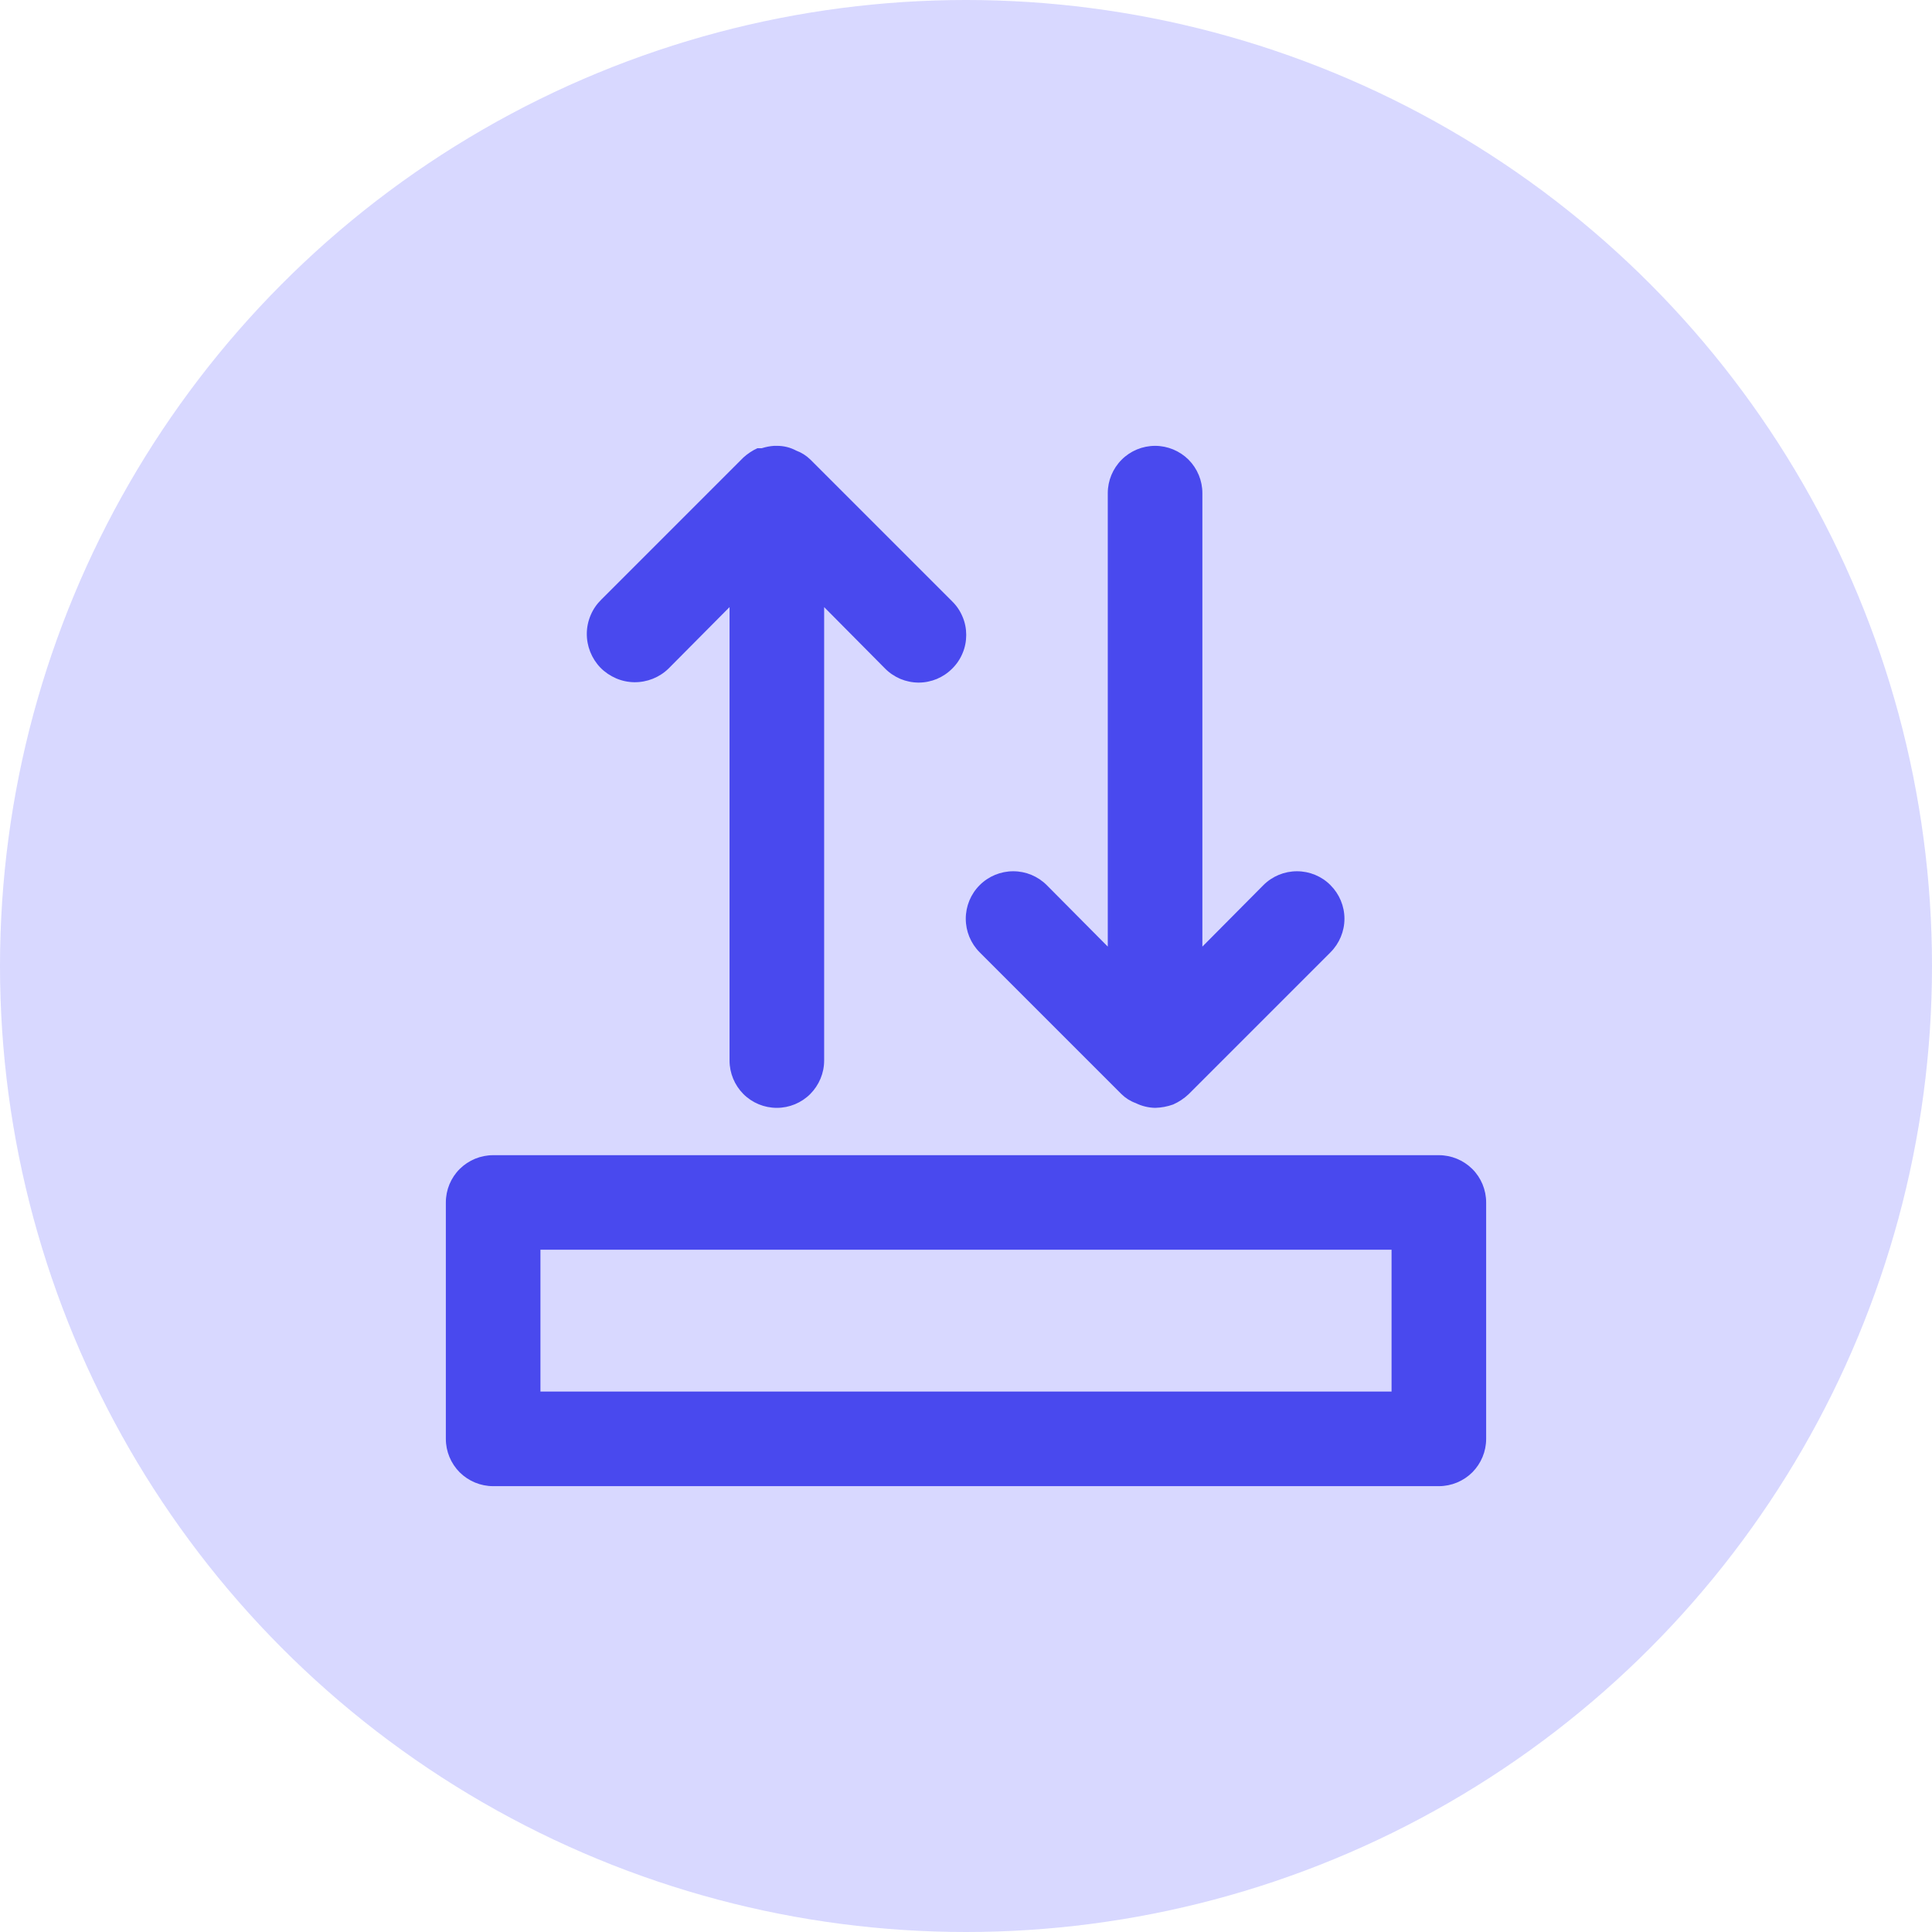
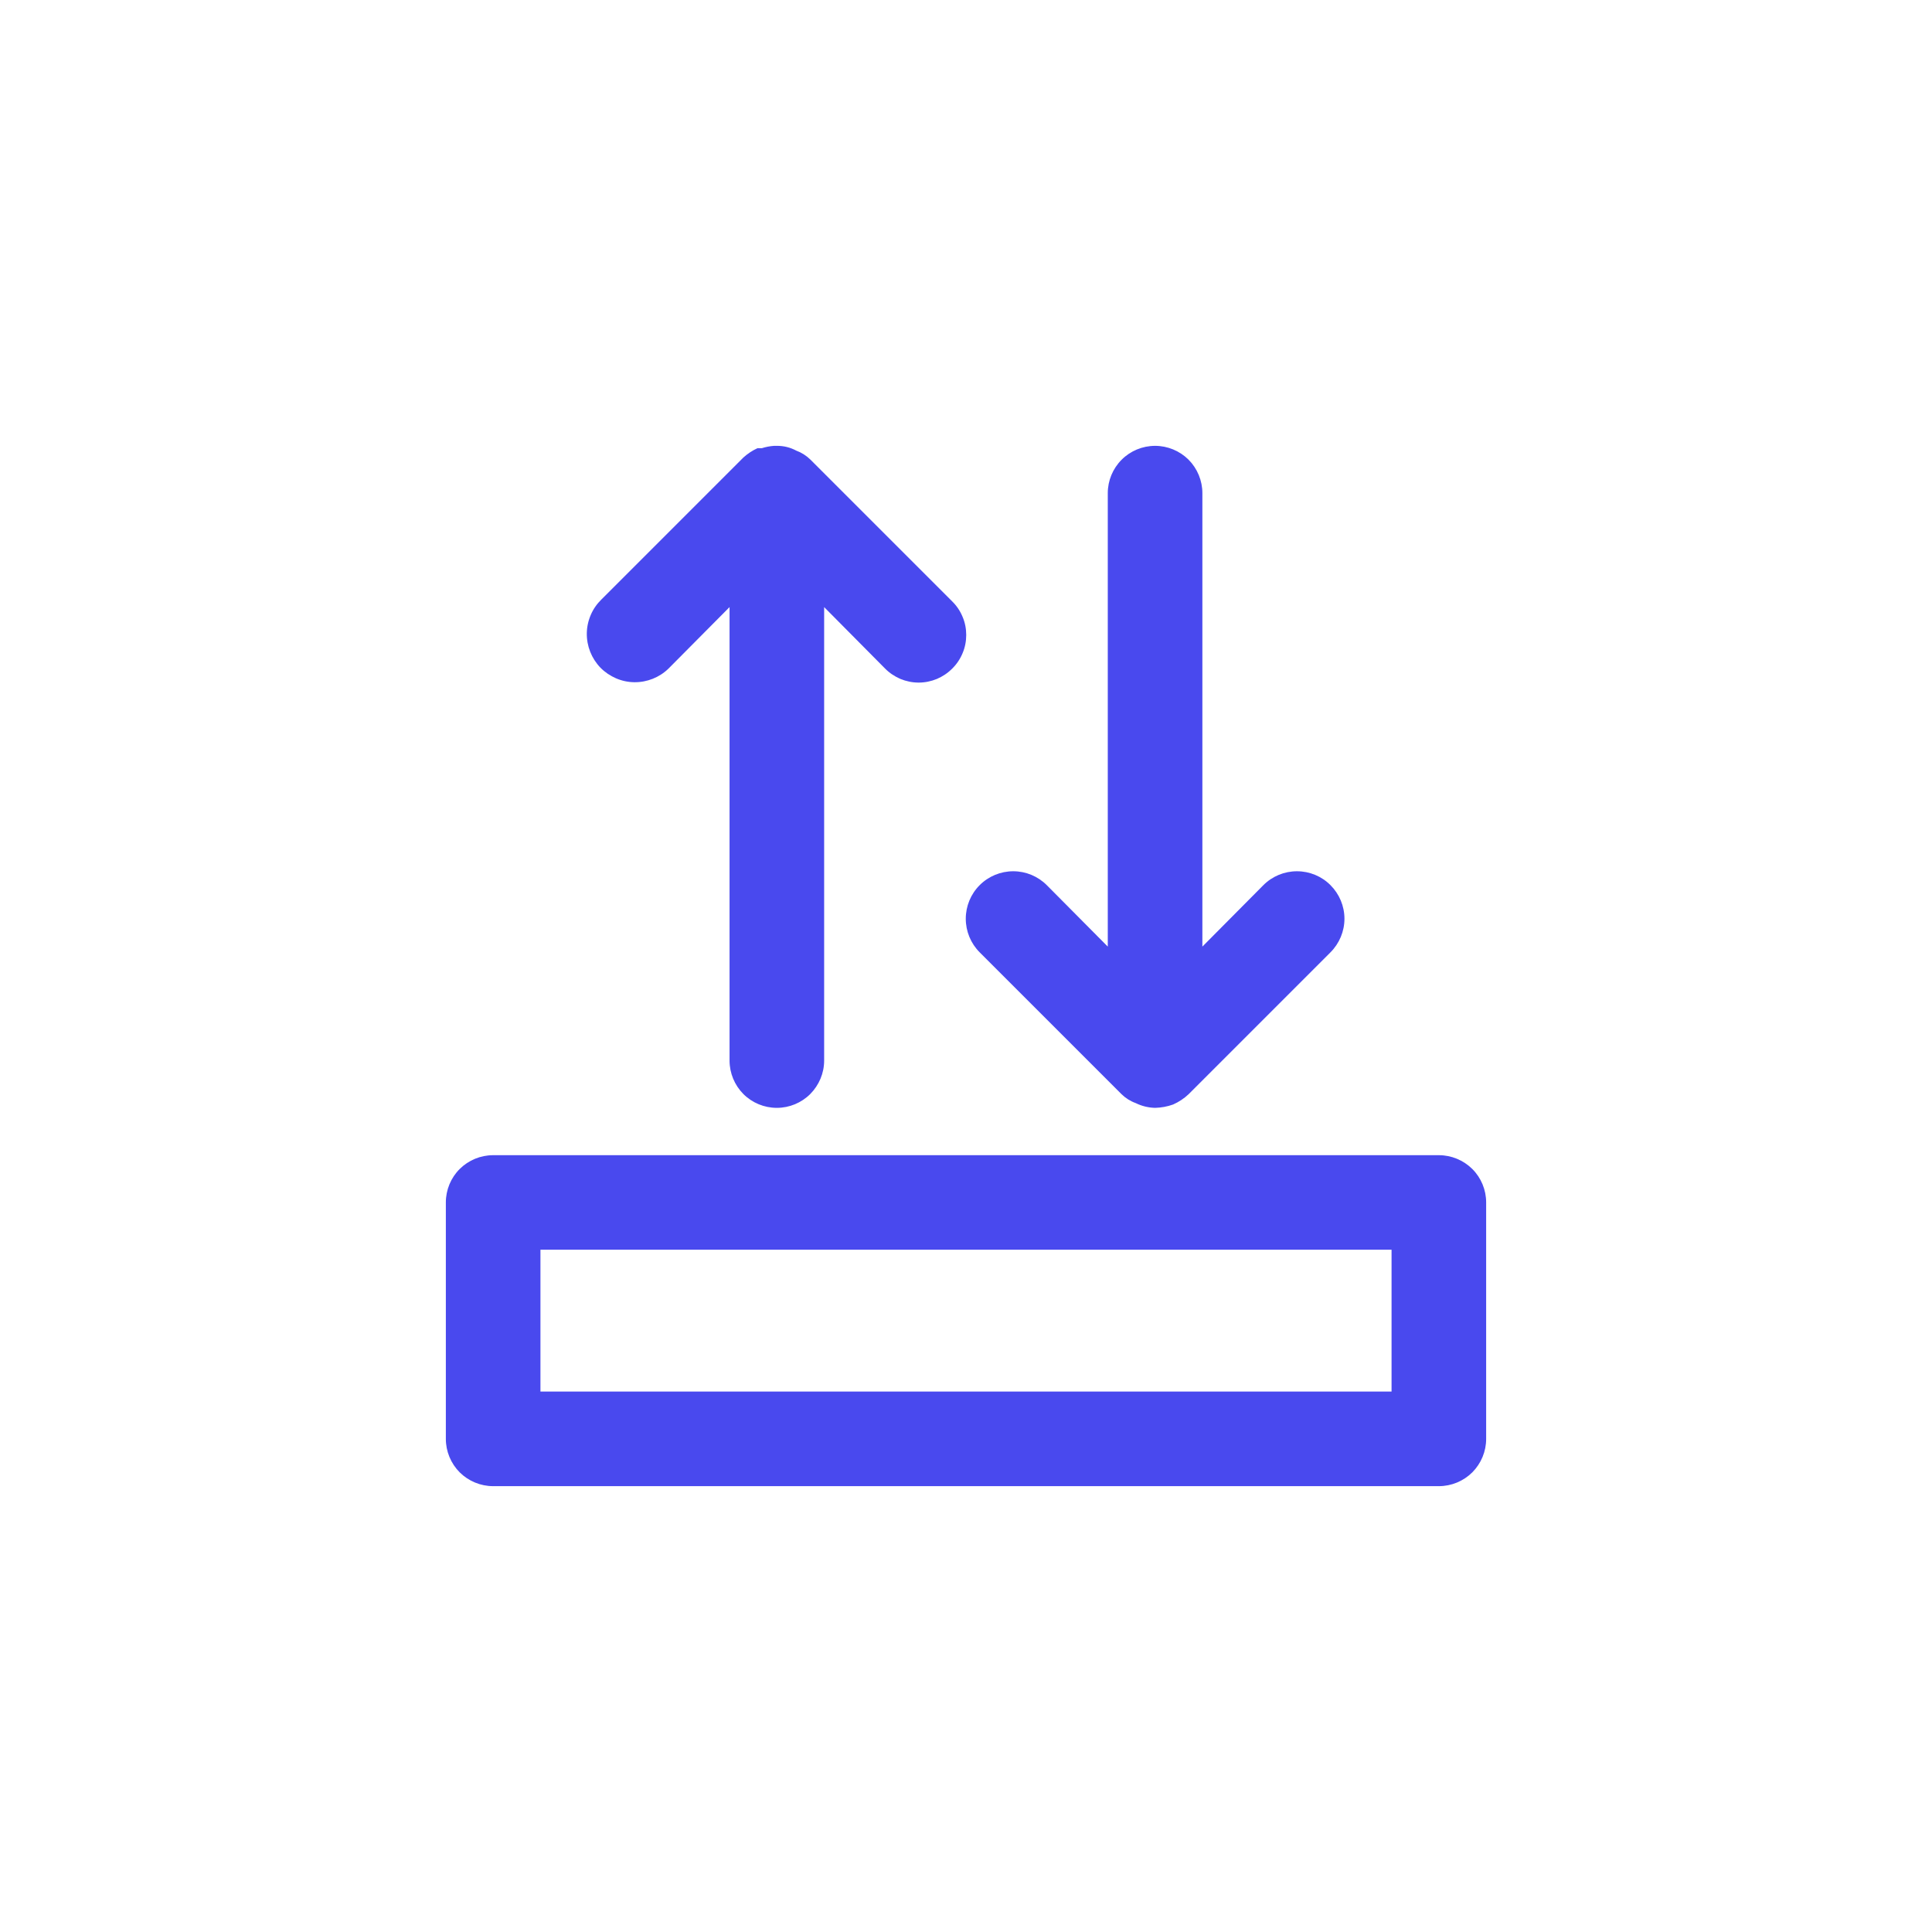
<svg xmlns="http://www.w3.org/2000/svg" width="26" height="26" viewBox="0 0 26 26" fill="none">
-   <circle cx="13" cy="13" r="13" fill="#D8D8FF" />
  <path fill-rule="evenodd" clip-rule="evenodd" d="M15.093 14.725L13.184 12.816C13.064 12.696 12.997 12.533 12.997 12.364C12.997 12.194 13.064 12.032 13.184 11.912C13.304 11.792 13.466 11.725 13.636 11.725C13.805 11.725 13.967 11.792 14.087 11.912L14.908 12.739V6.636C14.908 6.468 14.975 6.306 15.095 6.186C15.214 6.067 15.376 6 15.545 6C15.713 6 15.875 6.067 15.995 6.186C16.114 6.306 16.181 6.468 16.181 6.636V12.739L17.002 11.912C17.122 11.792 17.284 11.725 17.454 11.725C17.623 11.725 17.786 11.792 17.905 11.912C18.025 12.032 18.093 12.194 18.093 12.364C18.093 12.533 18.025 12.696 17.905 12.816L15.996 14.725C15.935 14.783 15.864 14.83 15.787 14.864C15.709 14.892 15.627 14.907 15.545 14.909C15.454 14.907 15.365 14.885 15.284 14.845C15.212 14.819 15.147 14.778 15.093 14.725ZM8.997 8.997L9.818 8.17V14.273C9.818 14.441 9.885 14.603 10.004 14.723C10.123 14.842 10.285 14.909 10.454 14.909C10.623 14.909 10.785 14.842 10.904 14.723C11.023 14.603 11.091 14.441 11.091 14.273V8.17L11.911 8.997C11.97 9.057 12.041 9.104 12.118 9.137C12.196 9.169 12.279 9.186 12.363 9.186C12.447 9.186 12.53 9.169 12.608 9.137C12.685 9.104 12.756 9.057 12.815 8.997C12.875 8.938 12.922 8.868 12.954 8.79C12.987 8.713 13.003 8.629 13.003 8.545C13.003 8.461 12.987 8.378 12.954 8.301C12.922 8.223 12.875 8.153 12.815 8.094L10.906 6.185C10.851 6.131 10.786 6.09 10.715 6.064C10.635 6.021 10.545 5.999 10.454 6H10.416C10.36 6.004 10.304 6.015 10.251 6.032H10.193C10.123 6.064 10.059 6.107 10.002 6.159L8.093 8.068C8.032 8.128 7.983 8.198 7.95 8.276C7.916 8.355 7.898 8.439 7.897 8.524C7.895 8.696 7.961 8.861 8.08 8.985C8.14 9.046 8.211 9.094 8.289 9.128C8.367 9.162 8.451 9.18 8.536 9.181C8.708 9.183 8.874 9.117 8.997 8.997ZM19.364 15.546H6.636C6.468 15.546 6.306 15.613 6.186 15.732C6.067 15.851 6 16.013 6 16.182V19.364C6 19.532 6.067 19.694 6.186 19.814C6.306 19.933 6.468 20 6.636 20H19.364C19.532 20 19.694 19.933 19.814 19.814C19.933 19.694 20 19.532 20 19.364V16.182C20 16.013 19.933 15.851 19.814 15.732C19.694 15.613 19.532 15.546 19.364 15.546ZM18.727 18.727H7.273V16.818H18.727V18.727Z" fill="#4949EE" />
</svg>